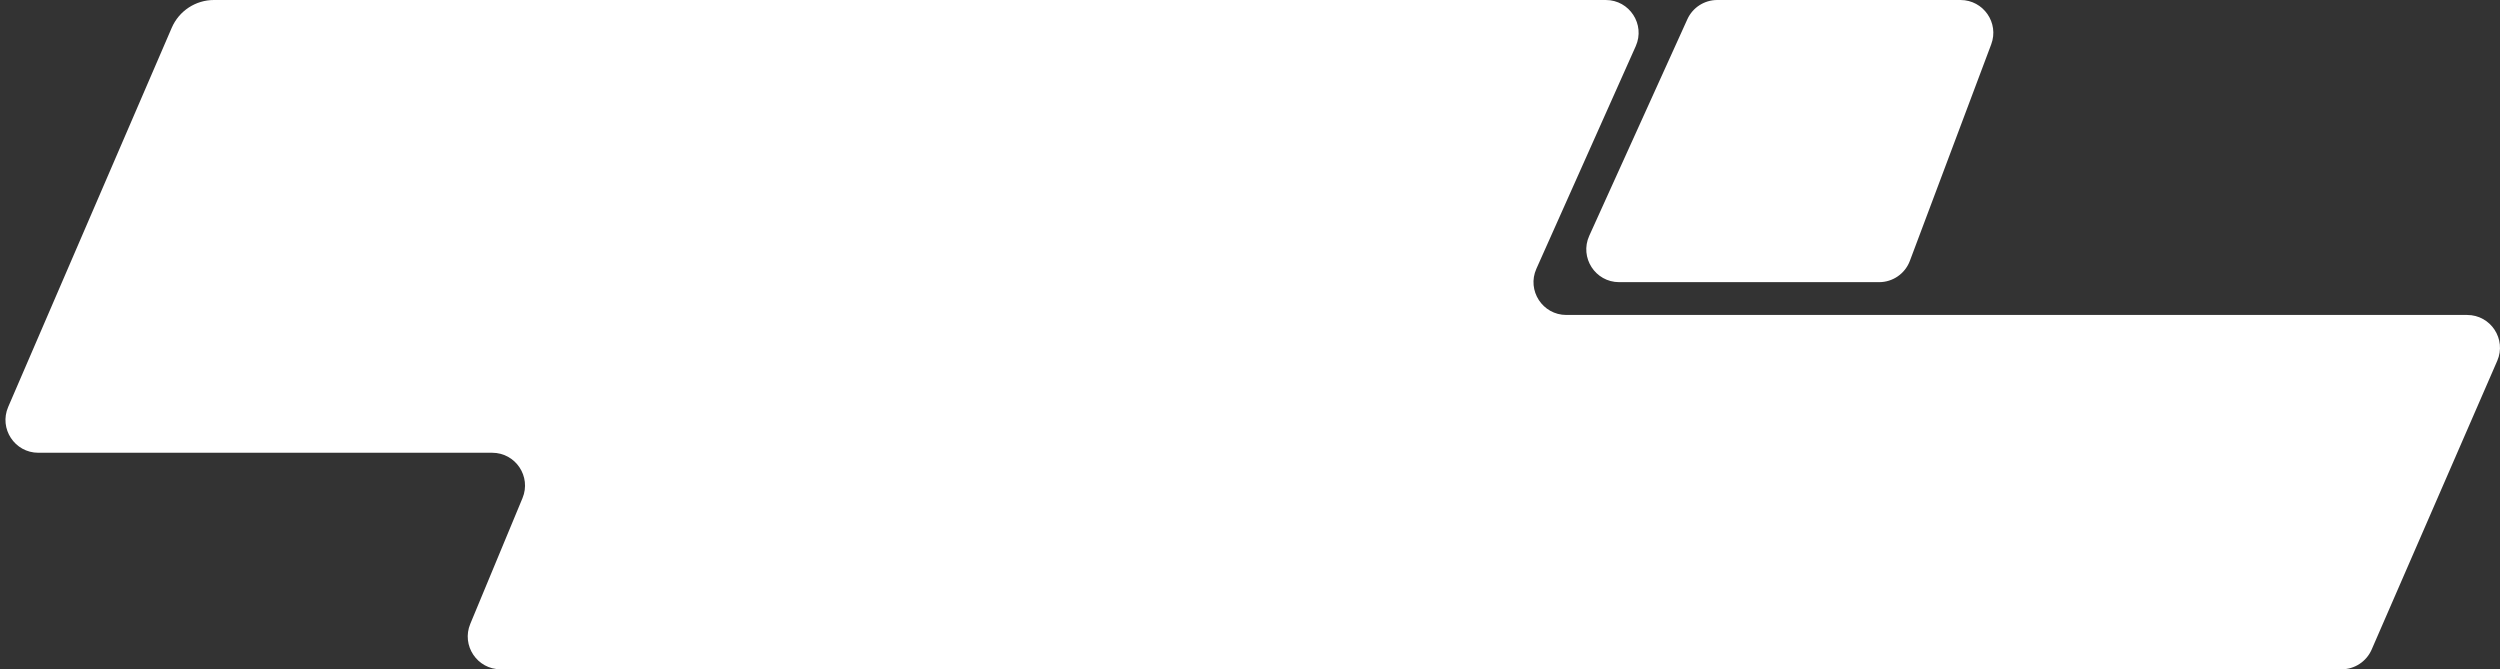
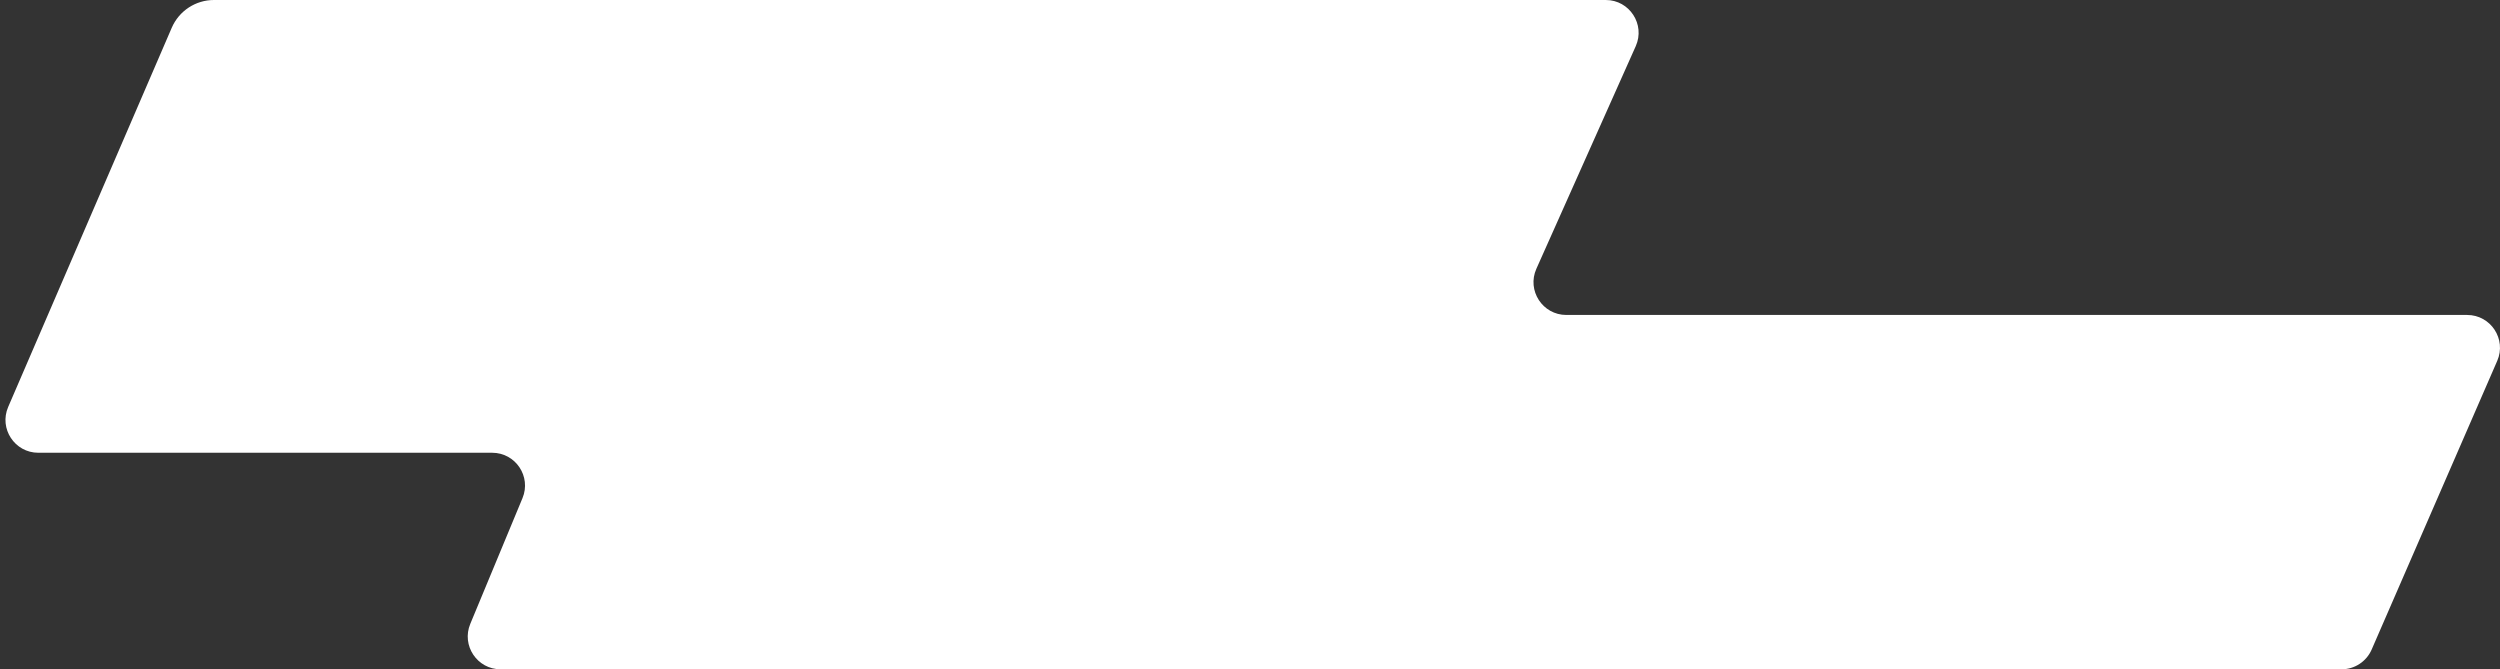
<svg xmlns="http://www.w3.org/2000/svg" width="381" height="102" viewBox="0 0 381 102" fill="none">
  <rect x="0" y="0" width="381" height="102" fill="#333333" stroke="none" />
  <path fill-rule="evenodd" clip-rule="evenodd" d="M26.176 4.227C27.283 1.662 29.81 0 32.604 0H244.722C248.344 0 250.764 3.731 249.288 7.038L234.143 40.962C232.667 44.269 235.087 48 238.709 48H375.993C379.595 48 382.015 51.692 380.578 54.994L361.439 98.994C360.645 100.82 358.845 102 356.854 102H76.287C72.721 102 70.302 98.375 71.669 95.082L79.627 75.918C80.995 72.625 78.575 69 75.01 69L5.837 69C2.243 69 -0.177 65.32 1.246 62.02L26.176 4.227Z" fill="white" />
-   <path d="M257.152 2.937C257.962 1.149 259.743 0 261.706 0H298.78C302.272 0 304.689 3.489 303.461 6.759L291.062 39.759C290.329 41.709 288.464 43 286.381 43H246.755C243.121 43 240.701 39.246 242.2 35.937L257.152 2.937Z" fill="white" />
</svg>